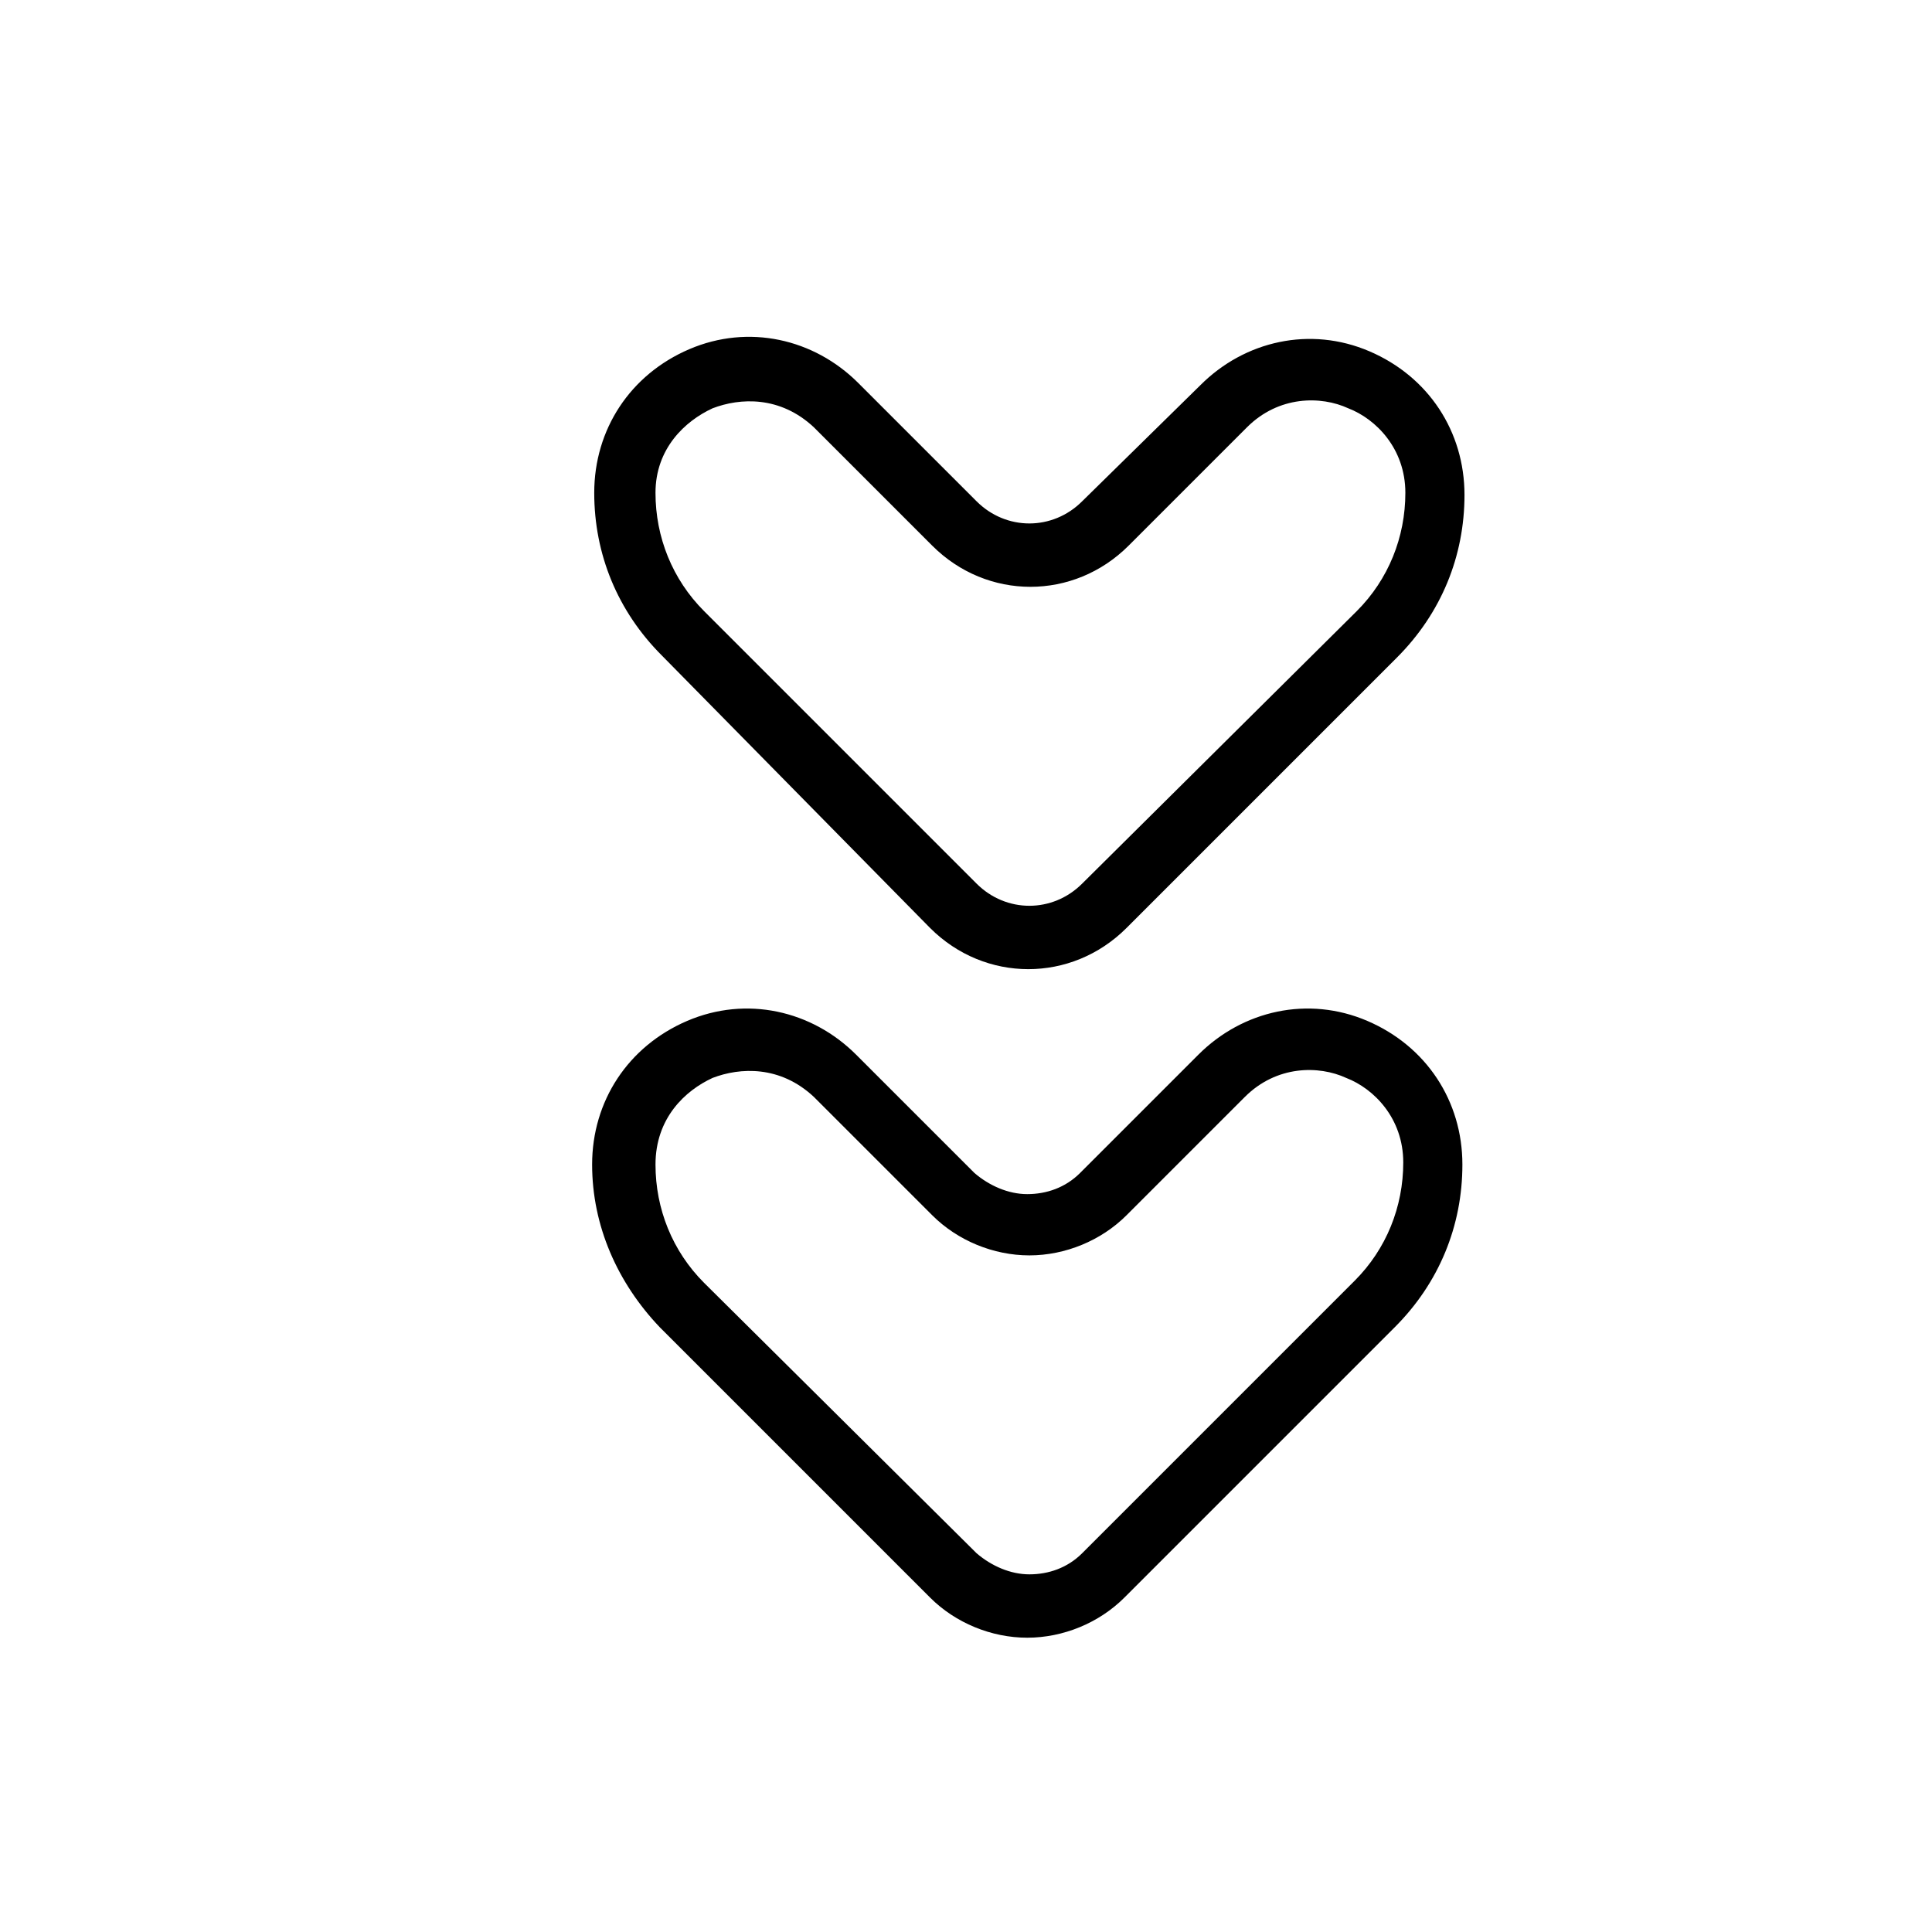
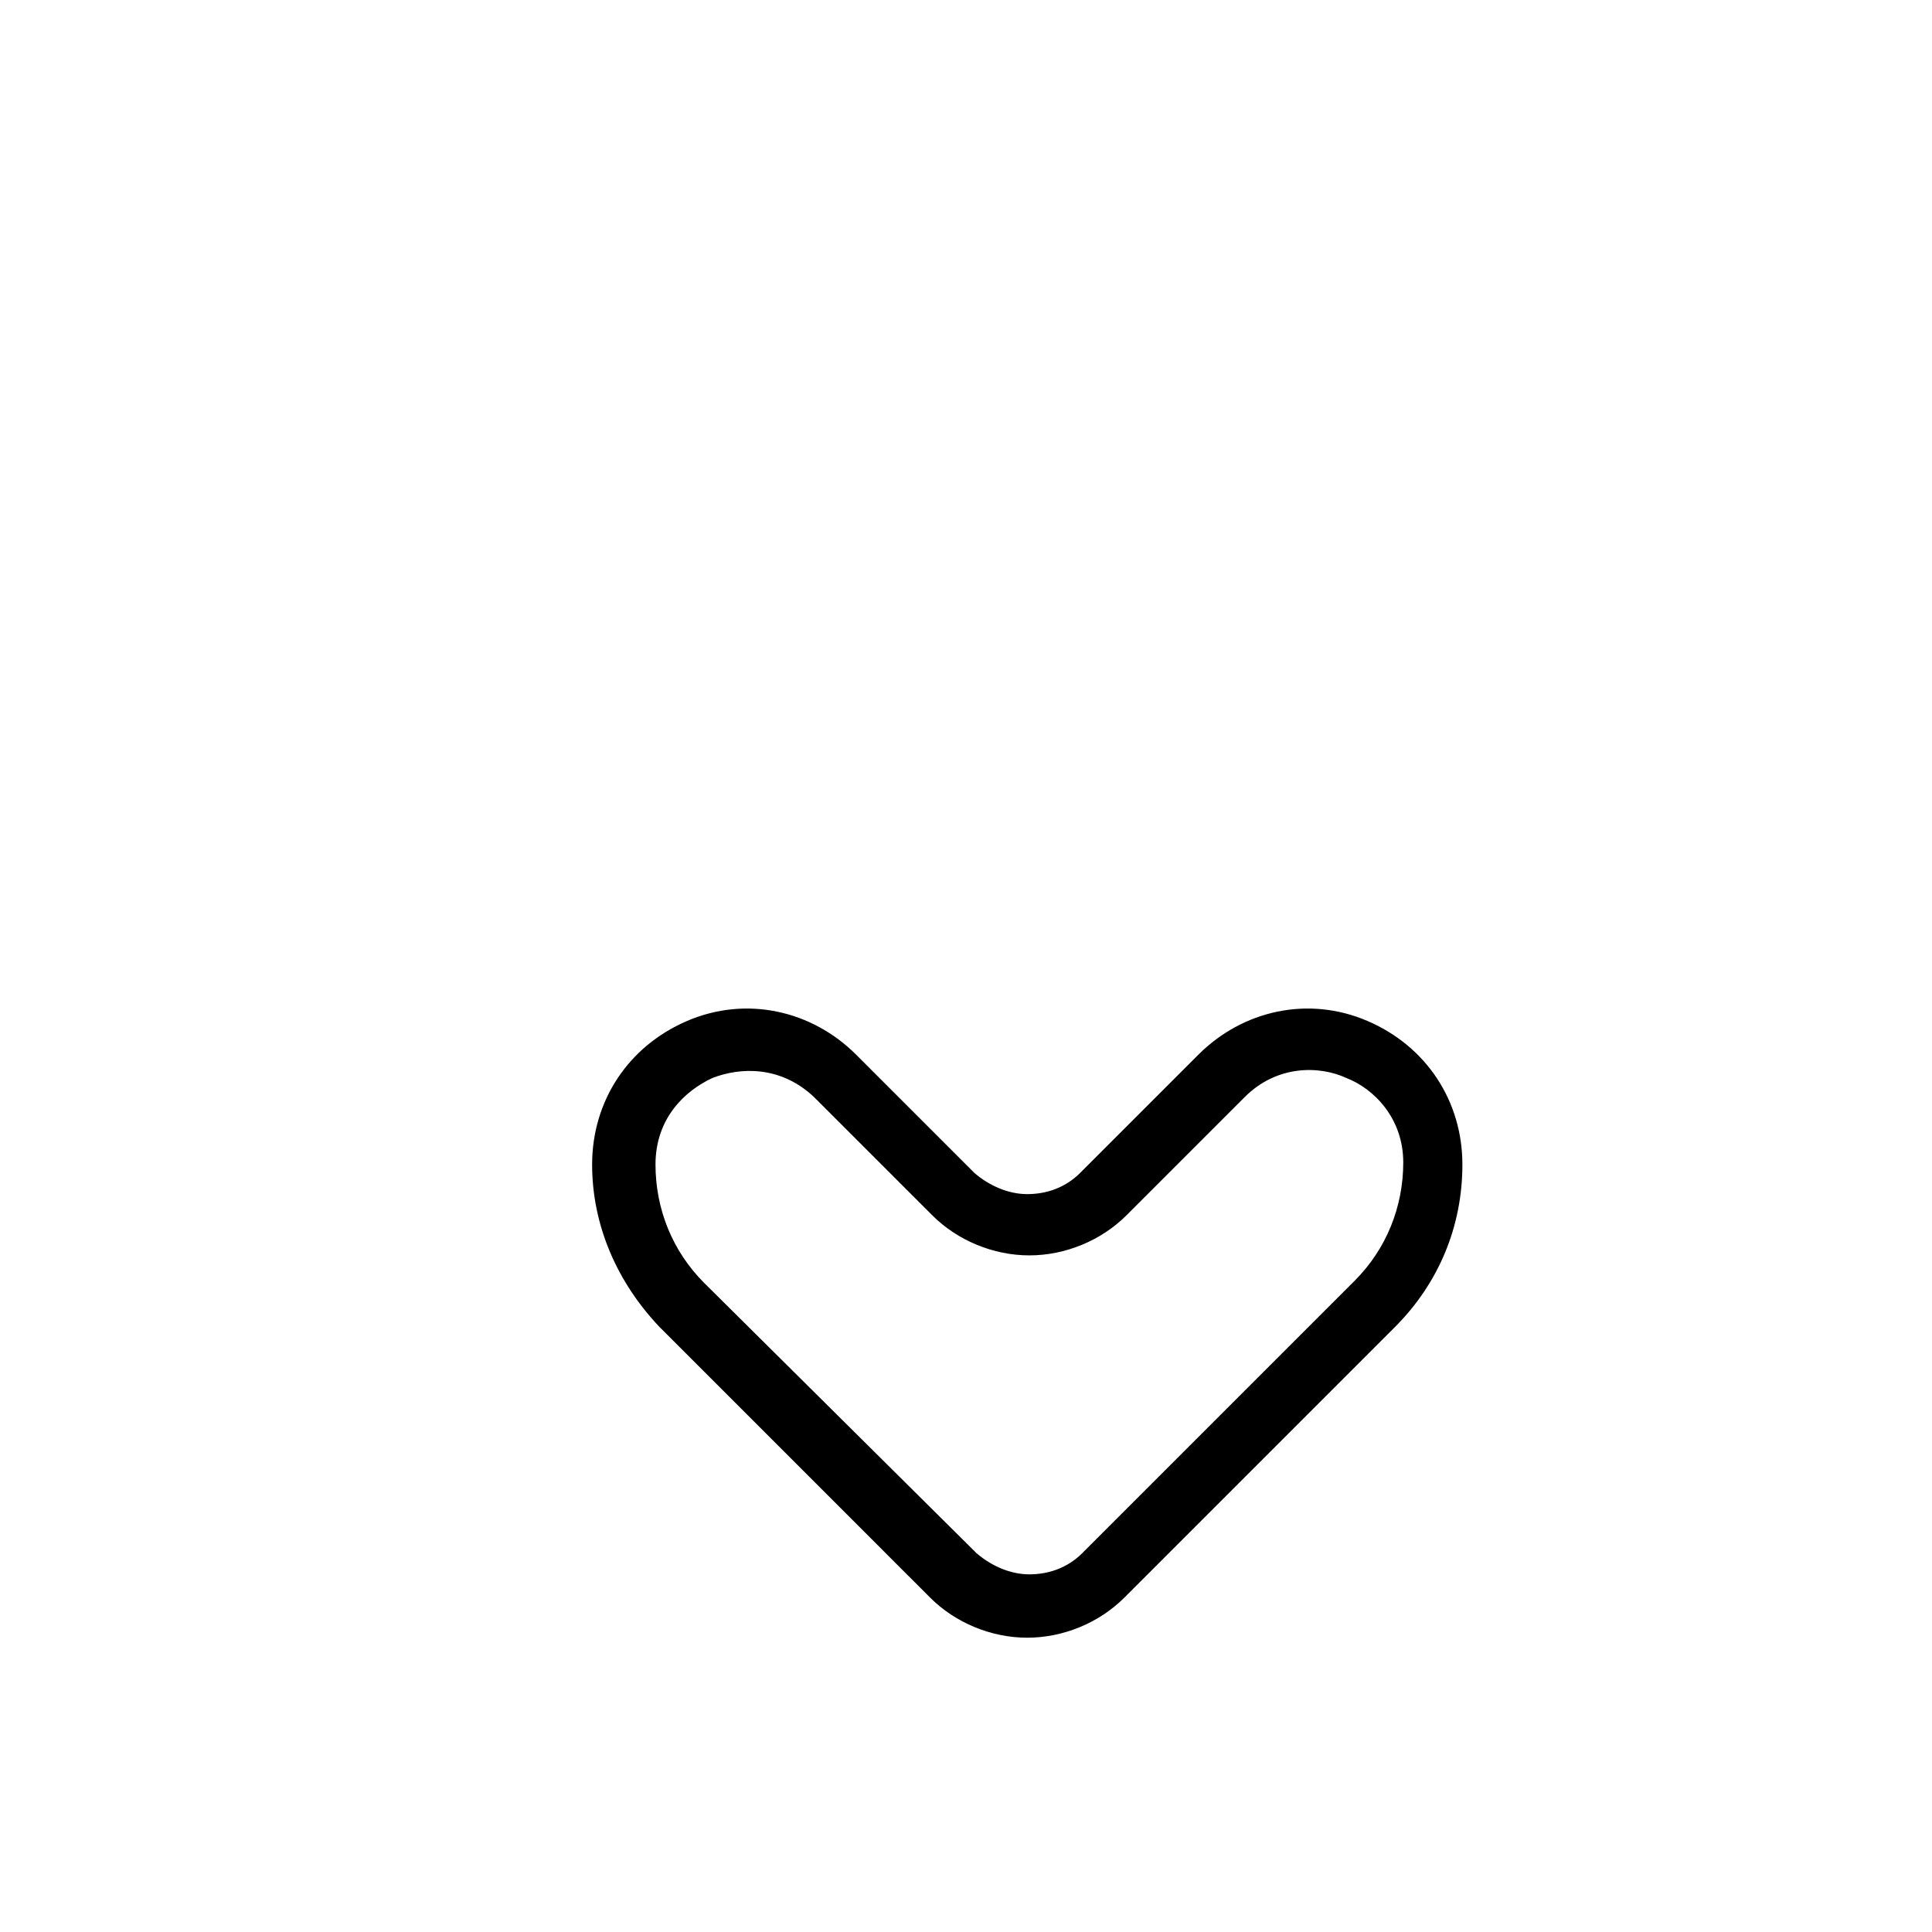
<svg xmlns="http://www.w3.org/2000/svg" fill="#000000" width="800px" height="800px" version="1.1" viewBox="144 144 512 512">
  <g>
-     <path d="m390.48 389.92c14.555 14.555 37.504 14.555 52.059 0l71.652-71.652c11.754-11.754 17.914-26.871 17.914-43.105 0-16.793-9.516-31.348-25.191-38.066-15.676-6.719-33.027-2.801-44.781 8.957l-31.348 30.789c-7.836 7.836-20.152 7.836-27.988 0l-31.348-31.348c-11.754-11.754-29.109-15.676-44.781-8.957-15.676 6.719-25.191 21.273-25.191 38.066 0 16.234 6.156 31.348 17.914 43.105zm-57.656-137.71c7.277-2.801 17.914-3.359 26.871 5.039l31.348 31.348c14.555 14.555 37.504 14.555 52.059 0l31.348-31.348c8.398-8.398 19.594-8.398 26.871-5.039 7.277 2.801 15.113 10.637 15.113 22.391 0 11.754-4.477 22.953-12.875 31.348l-72.773 72.215c-7.836 7.836-20.152 7.836-27.988 0l-72.211-72.215c-8.398-8.398-12.875-19.594-12.875-31.348 0-11.754 7.836-19.031 15.113-22.391z" />
    <path d="m318.83 495.72 71.652 71.652c6.719 6.719 16.234 10.637 25.75 10.637s19.031-3.918 25.75-10.637l71.652-71.652c11.754-11.754 17.914-26.871 17.914-43.105 0-16.793-9.516-31.348-25.191-38.066s-33.027-2.801-44.781 8.957l-31.348 31.348c-3.918 3.918-8.957 5.598-13.996 5.598-5.039 0-10.078-2.238-13.996-5.598l-31.348-31.348c-11.754-11.754-29.109-15.676-44.781-8.957-15.676 6.719-25.191 21.273-25.191 38.066 0 16.234 6.719 31.348 17.914 43.105zm13.996-66.055c7.277-2.801 17.914-3.359 26.871 5.039l31.348 31.348c6.719 6.719 16.234 10.637 25.75 10.637s19.031-3.918 25.75-10.637l31.348-31.348c8.398-8.398 19.594-8.398 26.871-5.039 7.277 2.801 15.113 10.637 15.113 22.391s-4.477 22.953-12.875 31.348l-72.215 72.215c-3.918 3.918-8.957 5.598-13.996 5.598-5.039 0-10.078-2.238-13.996-5.598l-72.207-71.656c-8.398-8.398-12.875-19.594-12.875-31.348 0-12.312 7.836-19.59 15.113-22.949z" />
  </g>
</svg>